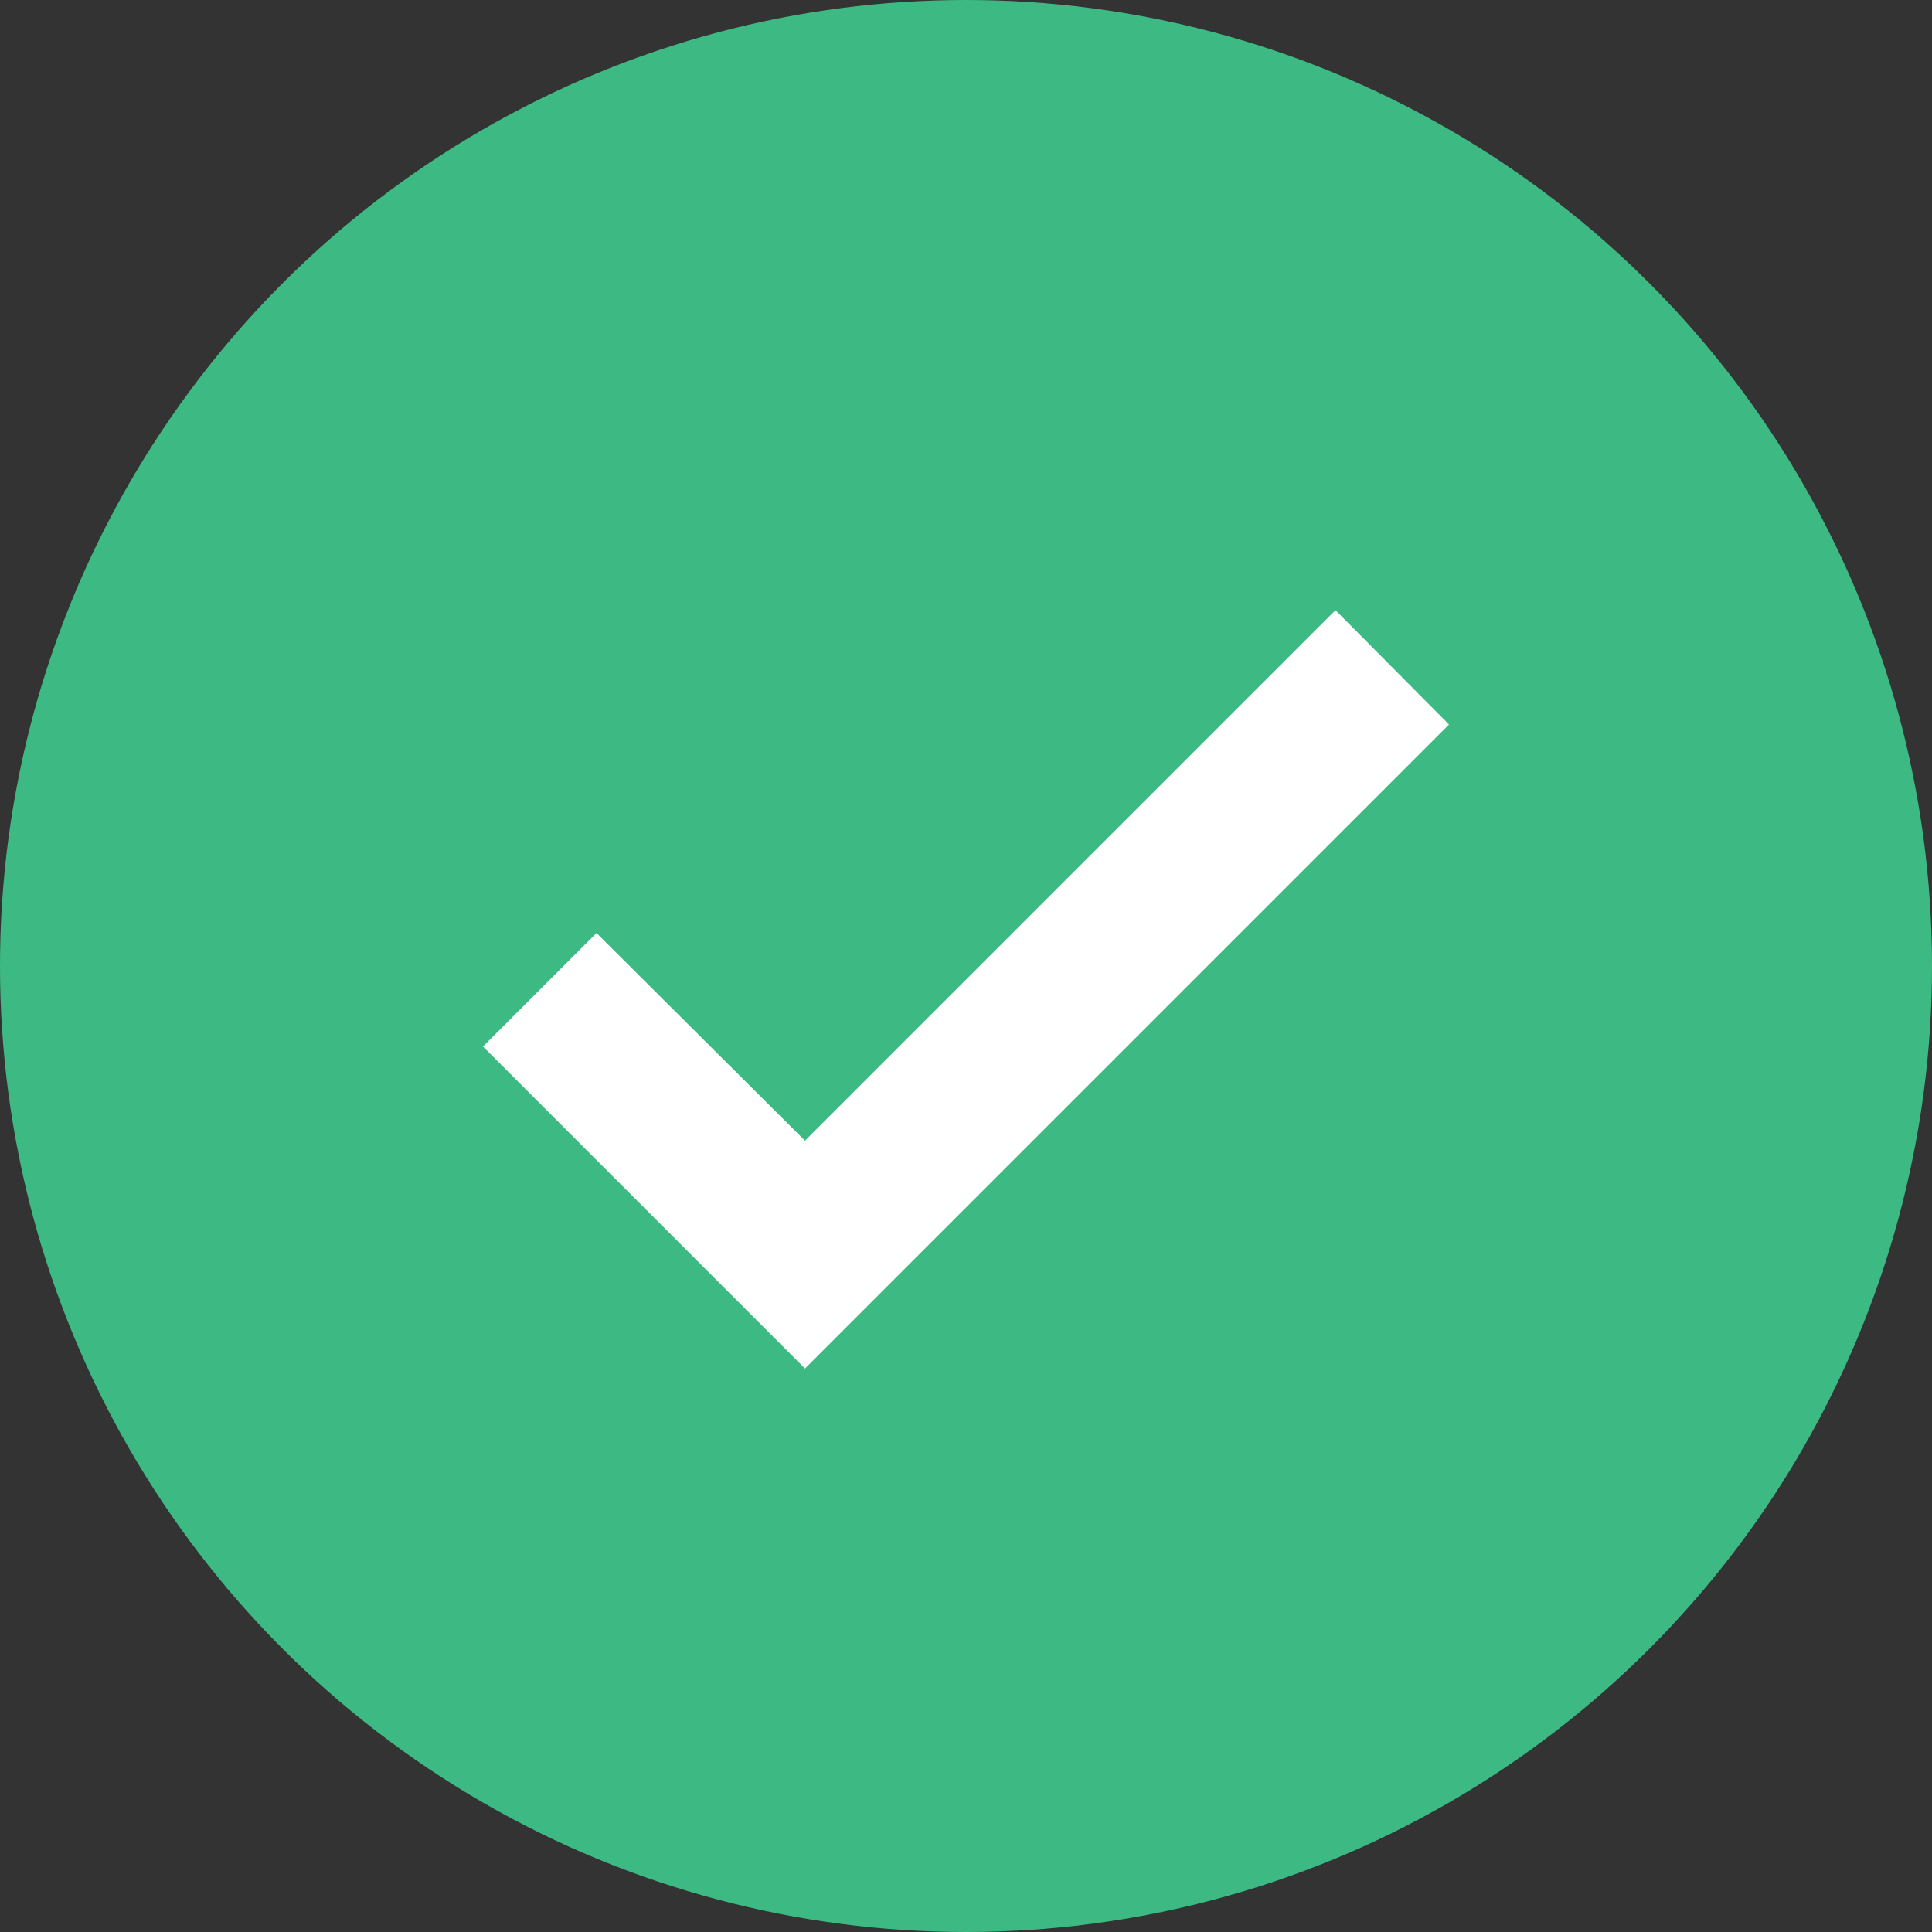
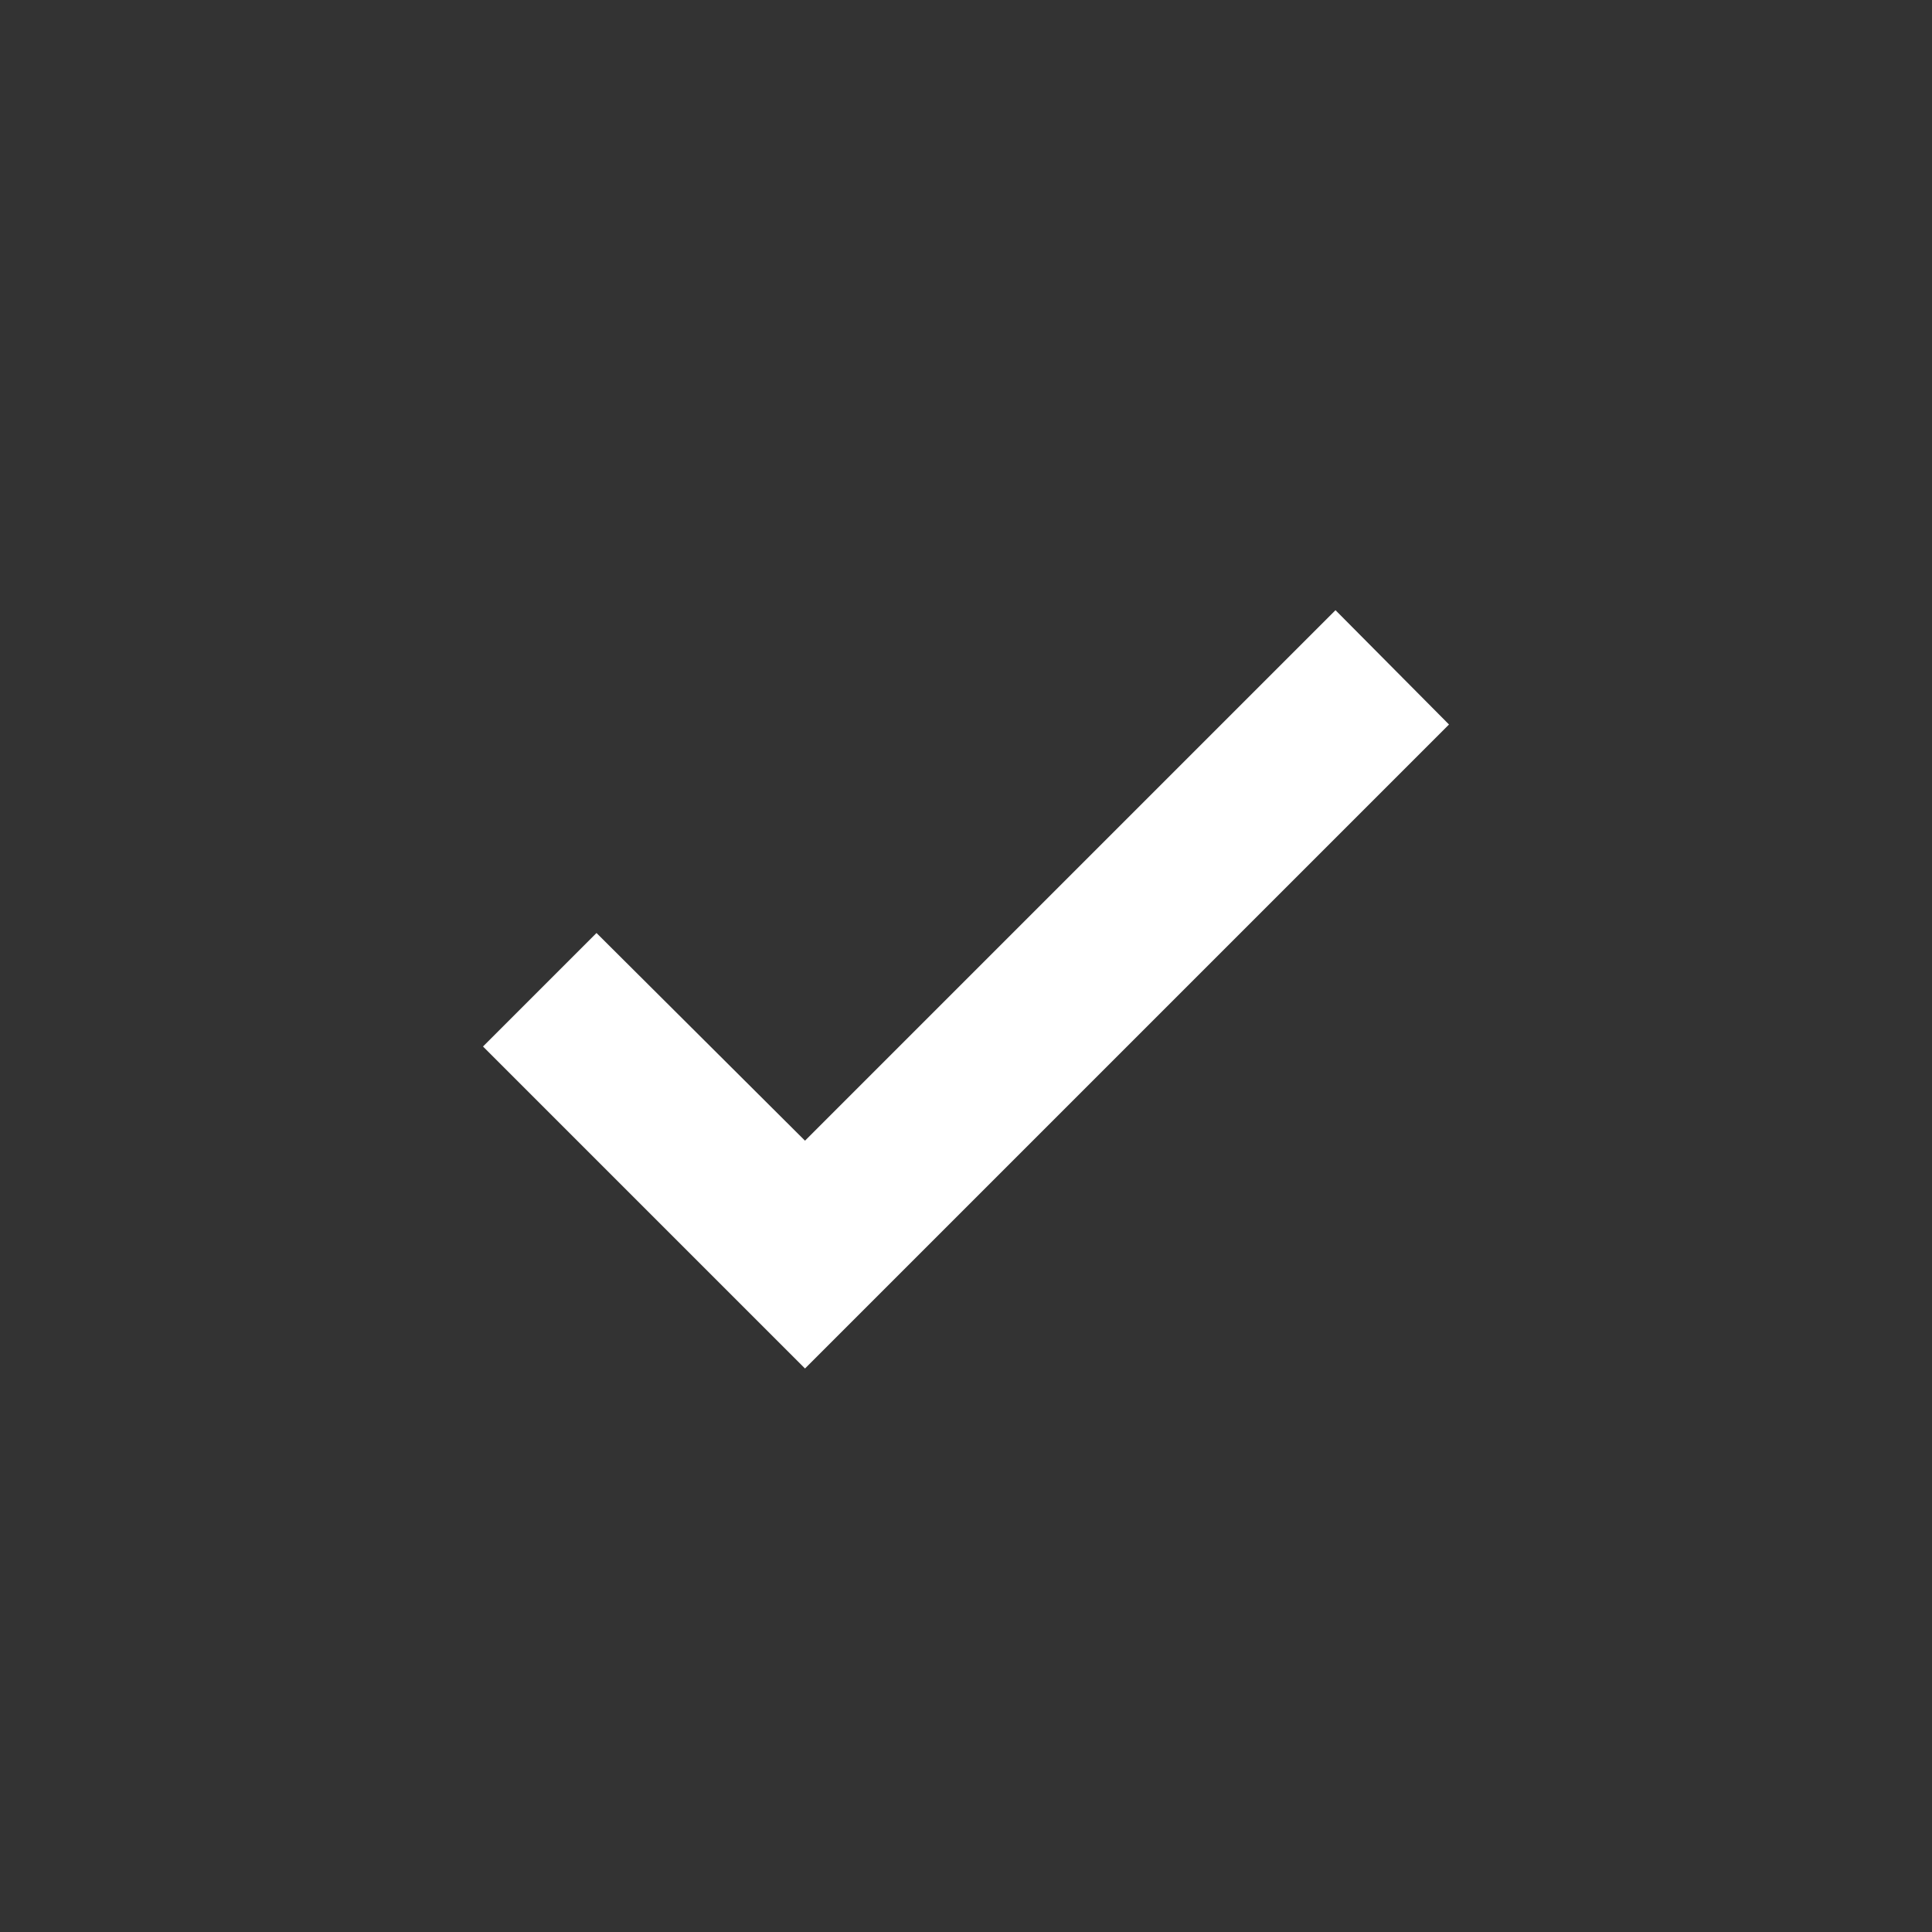
<svg xmlns="http://www.w3.org/2000/svg" width="24px" height="24px" viewBox="0 0 24 24" version="1.1">
  <rect x="0" y="0" width="24" height="24" fill="#333333" stroke="none" />
  <title>yes</title>
  <g id="Page-1" stroke="none" stroke-width="1" fill="none" fill-rule="evenodd">
    <g id="Artboard" transform="translate(-977, -115)" fill-rule="nonzero">
      <g id="yes" transform="translate(977, 115)">
-         <circle id="Oval" fill="#3DBA84" cx="12" cy="12" r="12" />
        <polygon id="Path" fill="#FFFFFF" points="16.59 7.58 10 14.17 7.41 11.59 6 13 10 17 18 9" />
      </g>
    </g>
  </g>
</svg>